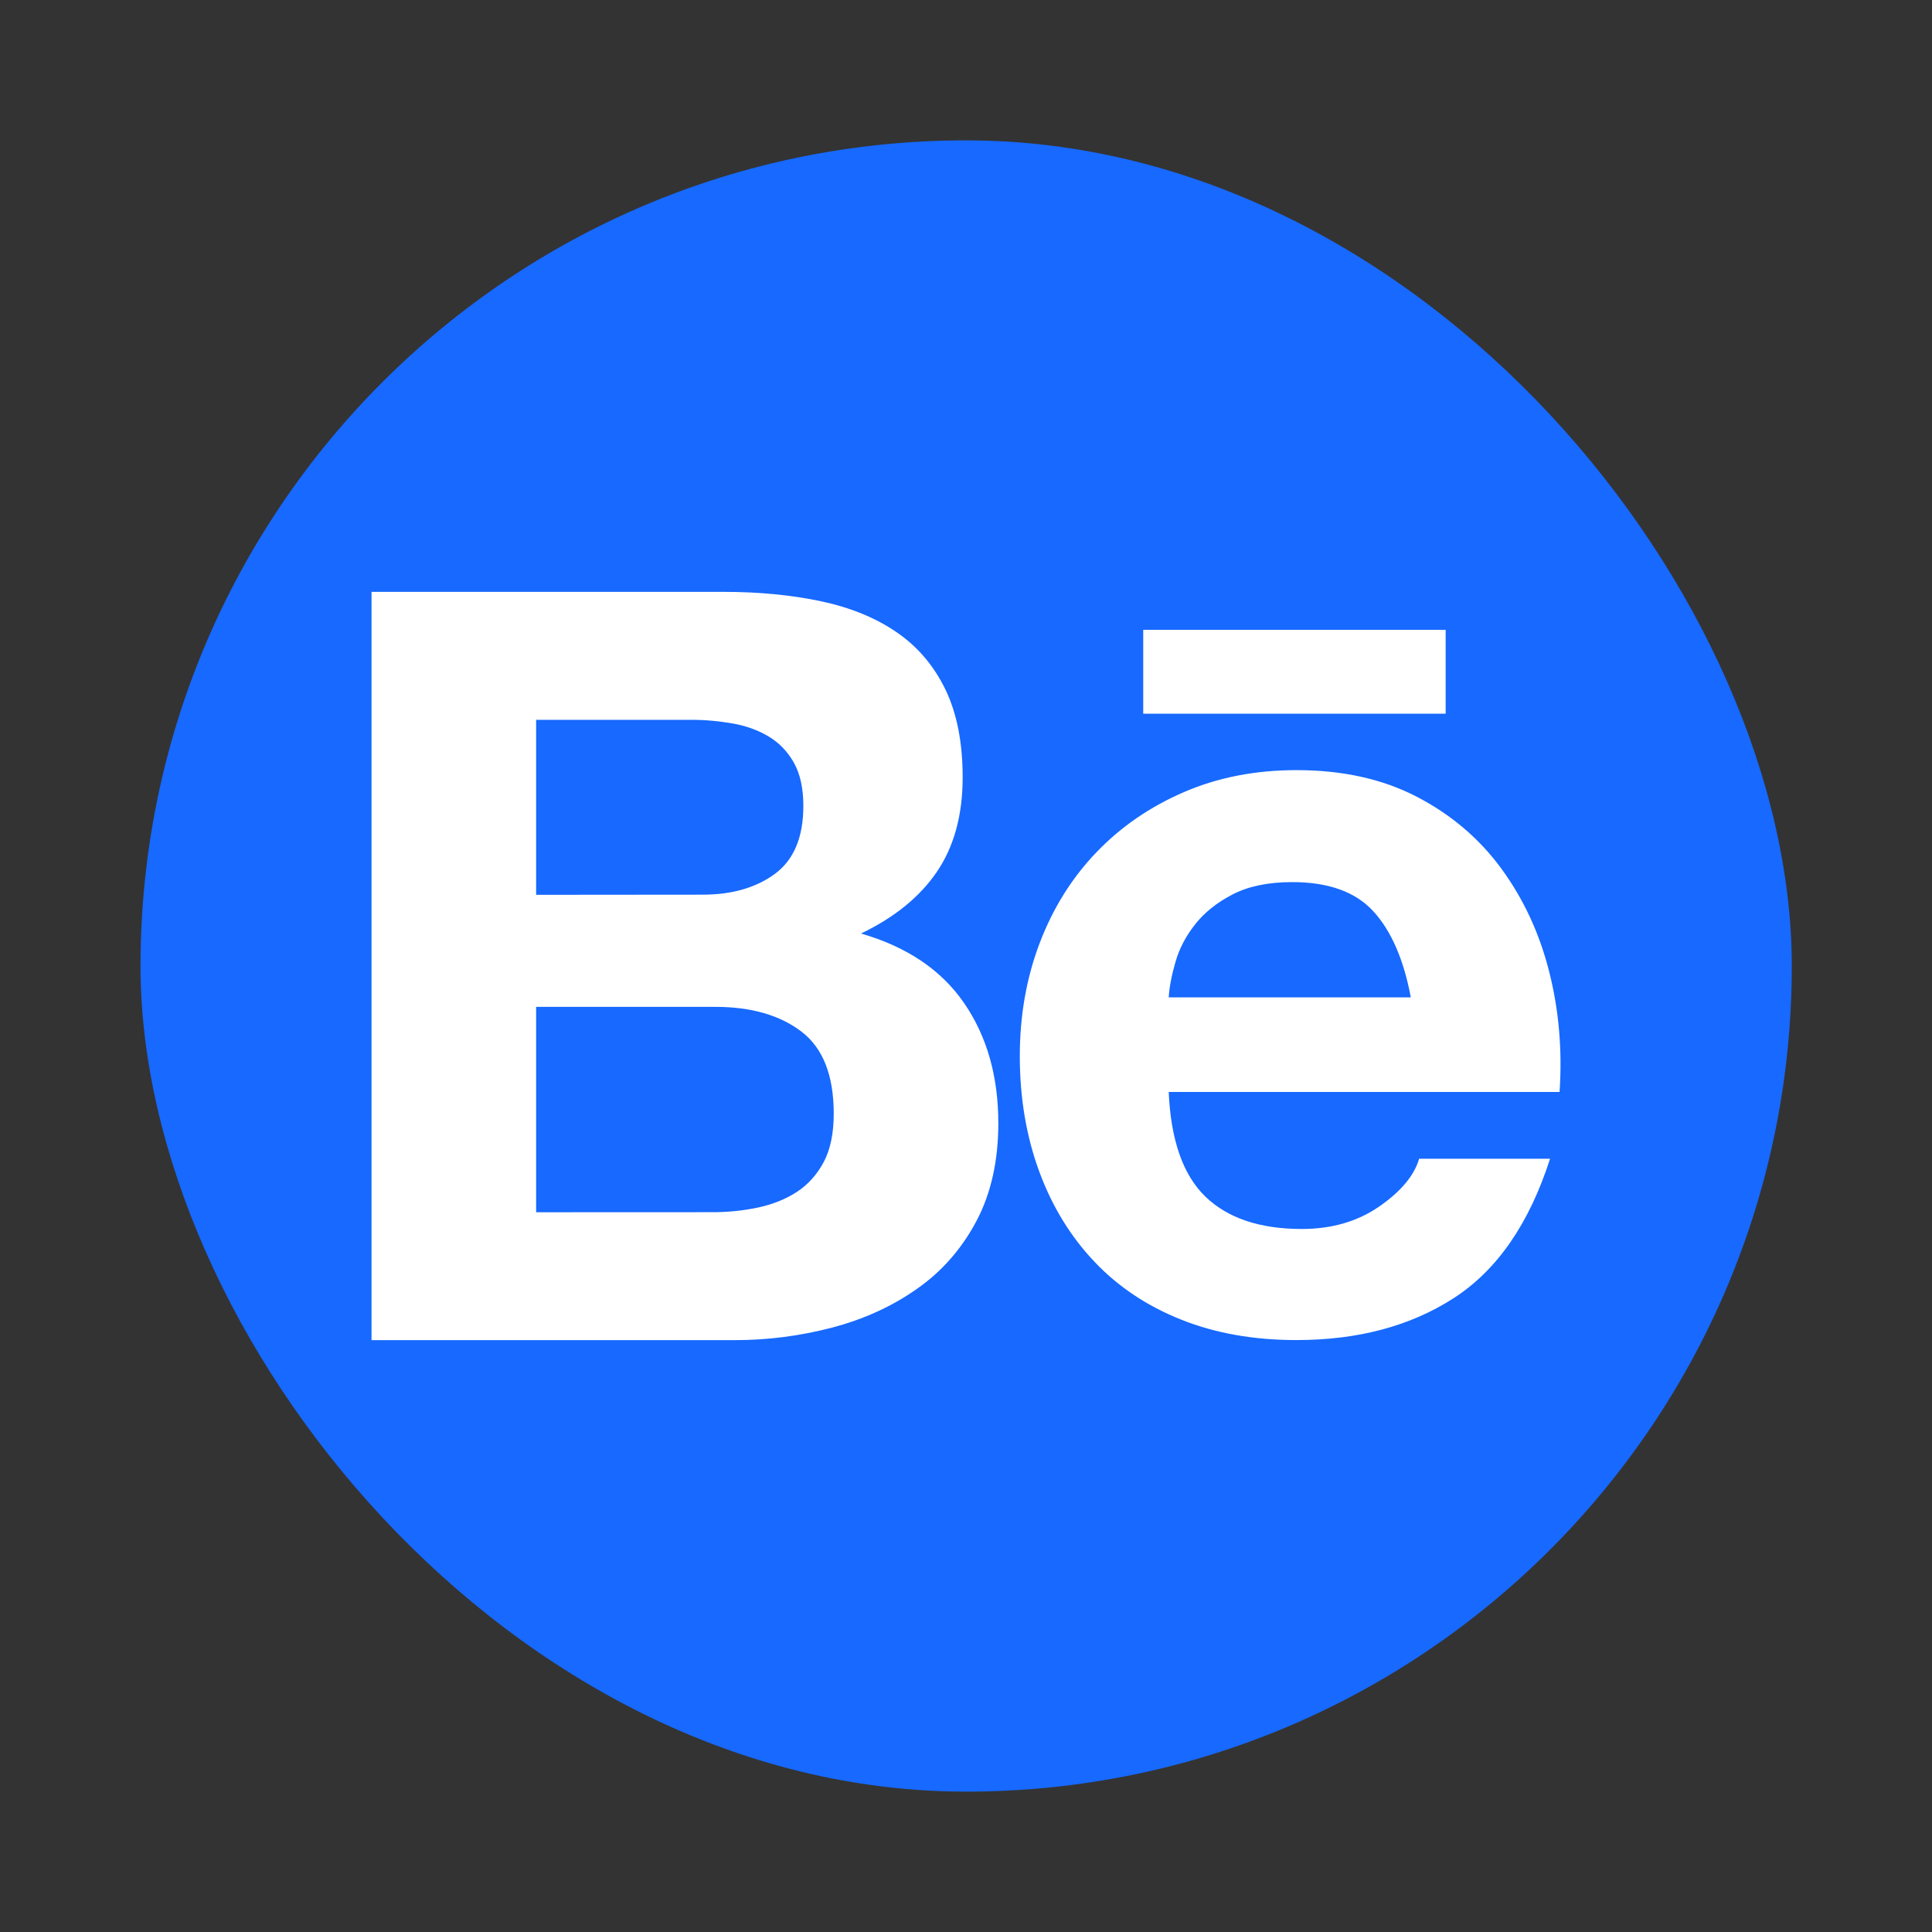
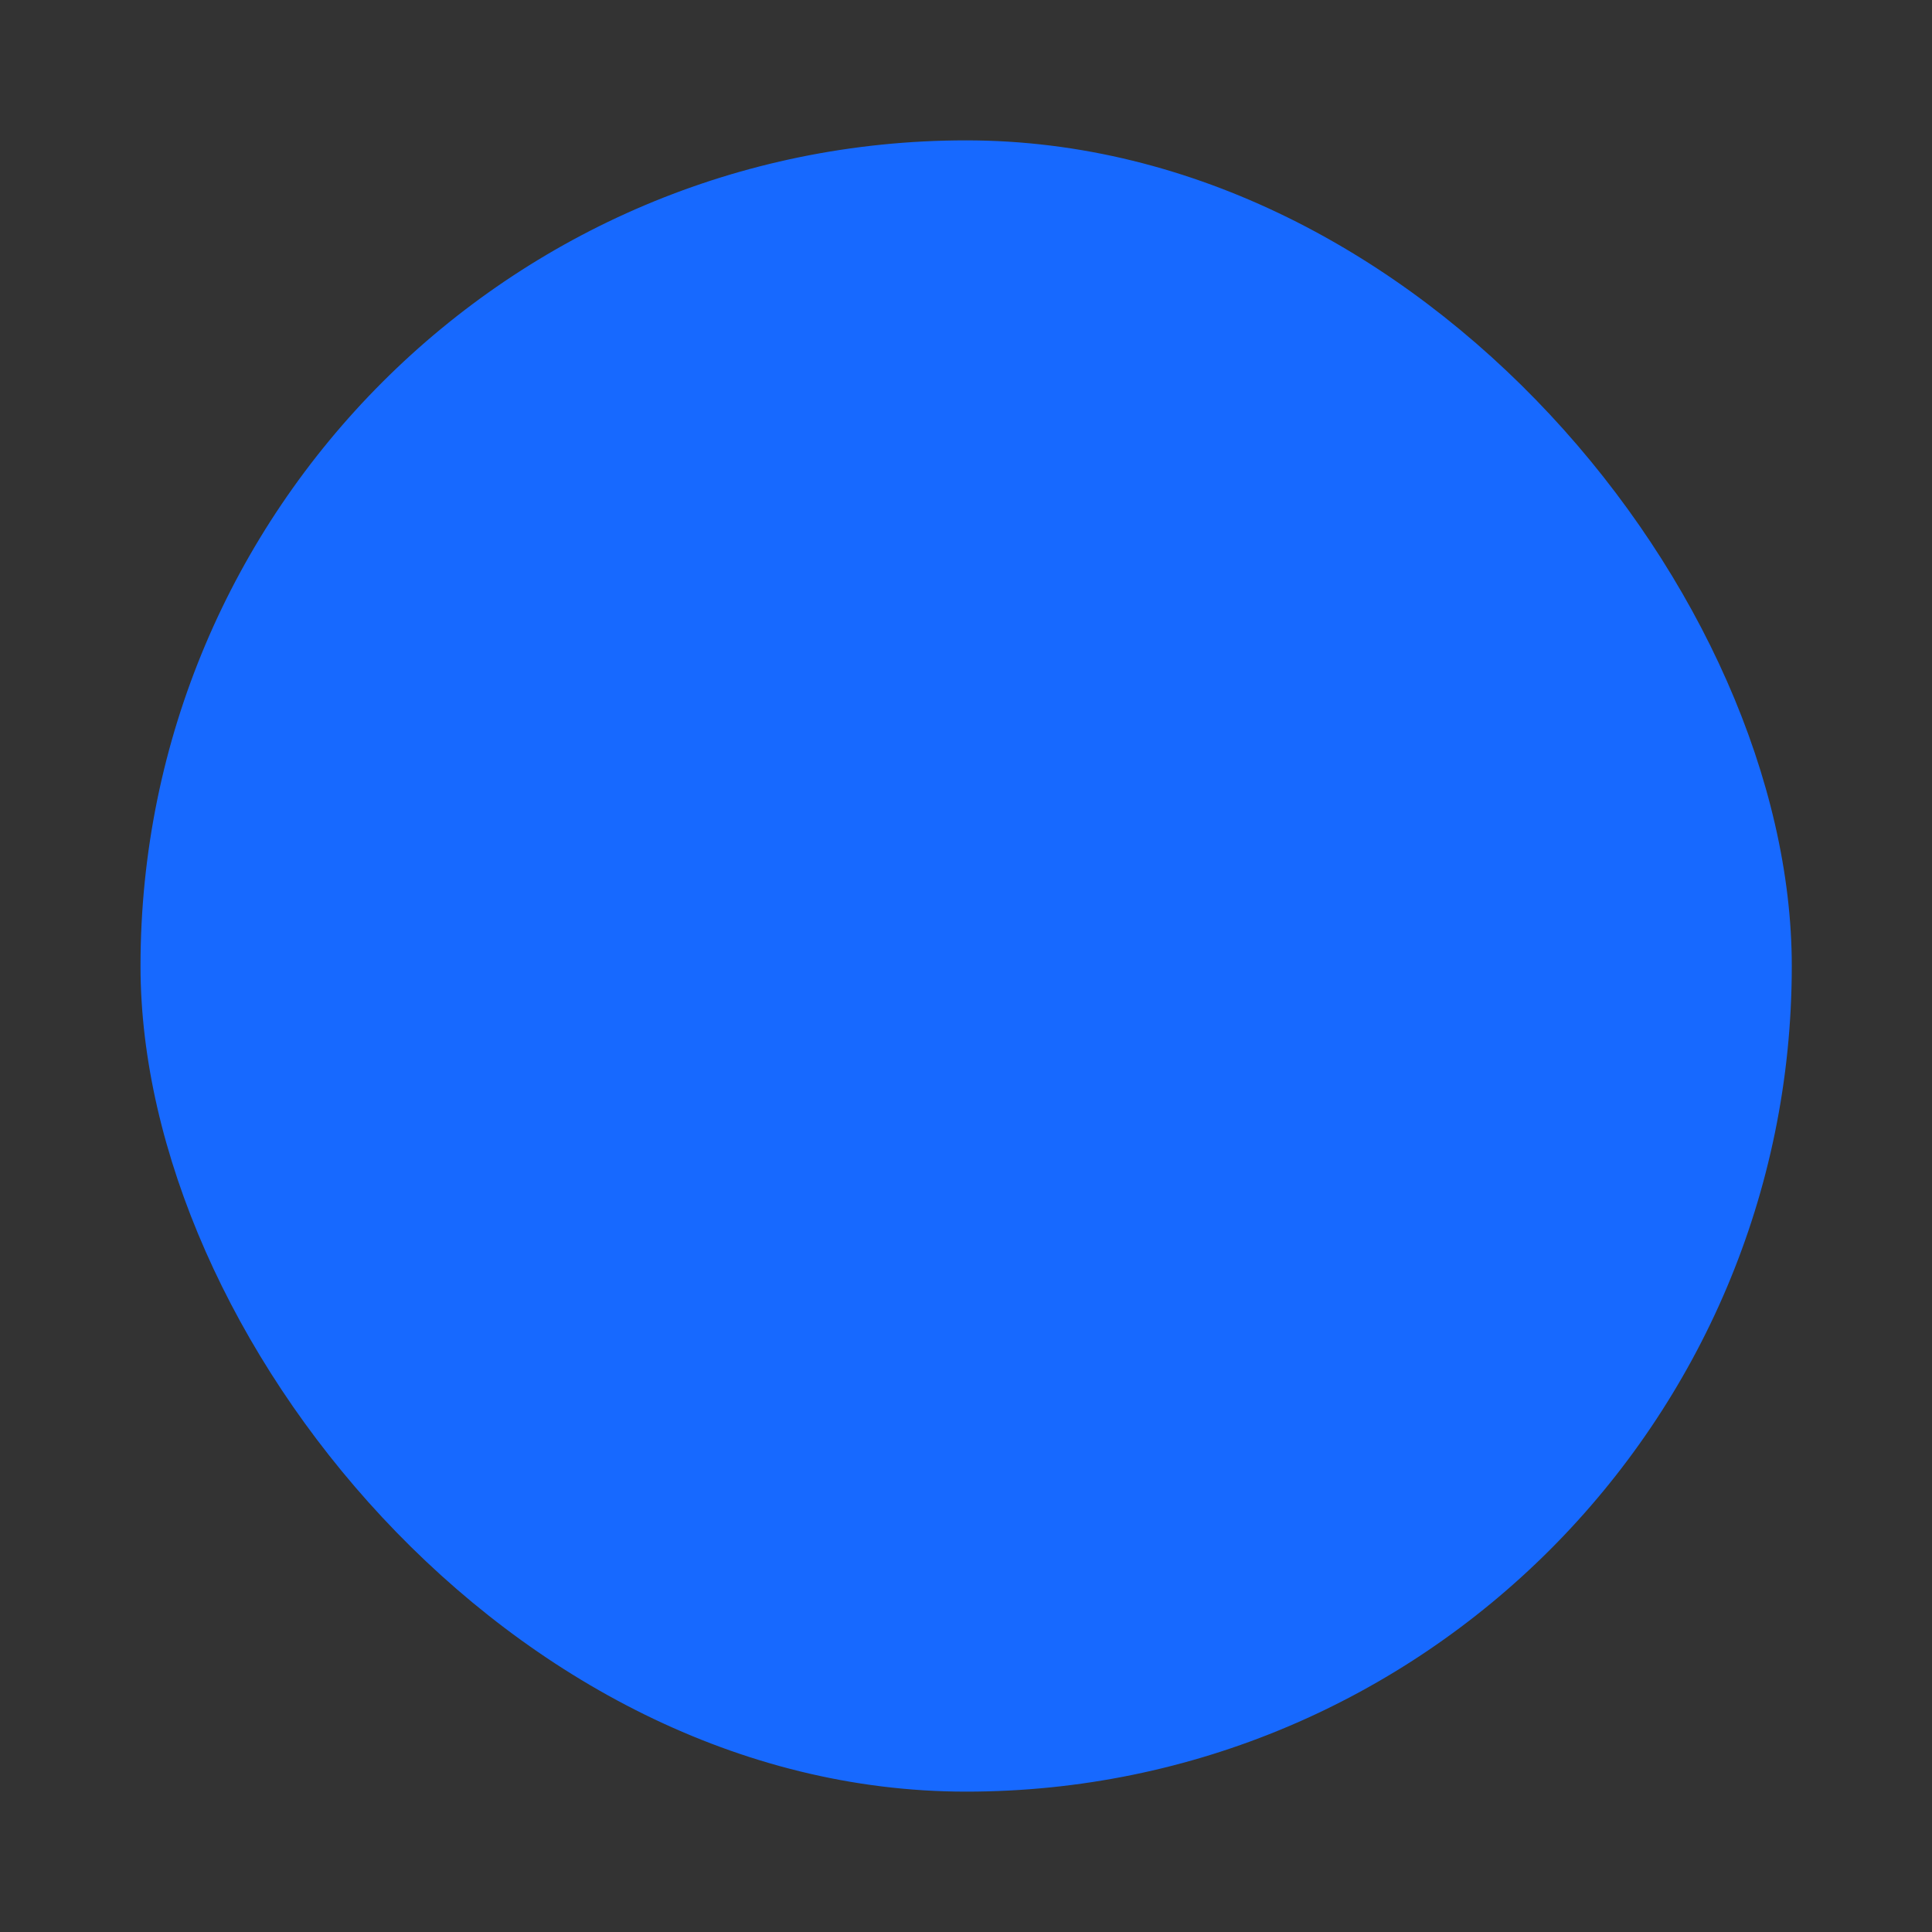
<svg xmlns="http://www.w3.org/2000/svg" width="26" height="26" viewBox="0 0 26 26" fill="none">
  <rect x="0" y="0" width="26" height="26" fill="#333333" stroke="none" />
  <rect x="1.891" y="1.889" width="22.222" height="22.222" rx="11.111" fill="#1769FF" />
-   <path d="M9.739 7.965C10.218 7.965 10.655 8.008 11.051 8.092C11.446 8.176 11.784 8.315 12.066 8.508C12.348 8.701 12.566 8.957 12.722 9.277C12.877 9.597 12.955 9.992 12.955 10.462C12.955 10.969 12.839 11.392 12.609 11.731C12.379 12.07 12.037 12.347 11.587 12.563C12.207 12.742 12.67 13.055 12.976 13.501C13.282 13.947 13.435 14.486 13.435 15.116C13.435 15.623 13.336 16.064 13.139 16.435C12.941 16.807 12.676 17.11 12.341 17.344C12.007 17.58 11.627 17.753 11.199 17.866C10.769 17.979 10.325 18.036 9.881 18.035H5V7.965H9.739ZM9.457 12.04C9.852 12.04 10.176 11.946 10.43 11.759C10.684 11.57 10.812 11.265 10.811 10.842C10.811 10.607 10.768 10.415 10.684 10.264C10.599 10.114 10.486 9.996 10.345 9.912C10.204 9.827 10.042 9.768 9.859 9.736C9.67 9.703 9.479 9.686 9.287 9.687H7.215V12.042L9.457 12.04ZM9.584 16.313C9.793 16.314 10.001 16.293 10.204 16.25C10.402 16.207 10.576 16.137 10.726 16.039C10.876 15.94 10.996 15.806 11.086 15.637C11.175 15.468 11.22 15.251 11.22 14.988C11.22 14.472 11.075 14.102 10.783 13.881C10.492 13.66 10.106 13.55 9.627 13.55H7.215V16.314L9.584 16.313ZM16.22 16.102C16.521 16.393 16.954 16.539 17.518 16.539C17.923 16.539 18.27 16.438 18.562 16.236C18.853 16.034 19.032 15.82 19.098 15.594H20.86C20.579 16.469 20.146 17.094 19.563 17.47C18.98 17.846 18.275 18.034 17.447 18.034C16.874 18.034 16.356 17.943 15.896 17.759C15.436 17.576 15.045 17.315 14.725 16.976C14.405 16.638 14.158 16.234 13.985 15.764C13.812 15.294 13.724 14.776 13.724 14.213C13.724 13.668 13.813 13.16 13.992 12.69C14.171 12.22 14.425 11.814 14.754 11.471C15.083 11.127 15.476 10.857 15.932 10.66C16.388 10.463 16.893 10.364 17.448 10.364C18.068 10.364 18.609 10.484 19.07 10.724C19.531 10.964 19.909 11.286 20.205 11.69C20.501 12.095 20.716 12.555 20.847 13.072C20.979 13.59 21.026 14.13 20.988 14.695H15.728C15.756 15.341 15.92 15.811 16.22 16.102ZM18.484 12.266C18.244 12.003 17.88 11.871 17.391 11.871C17.071 11.871 16.805 11.926 16.595 12.033C16.383 12.142 16.214 12.275 16.087 12.435C15.96 12.595 15.871 12.764 15.82 12.943C15.768 13.121 15.737 13.281 15.728 13.422H18.986C18.891 12.915 18.724 12.529 18.484 12.266ZM15.385 8.476H19.455V9.605H15.385V8.476Z" fill="white" />
</svg>